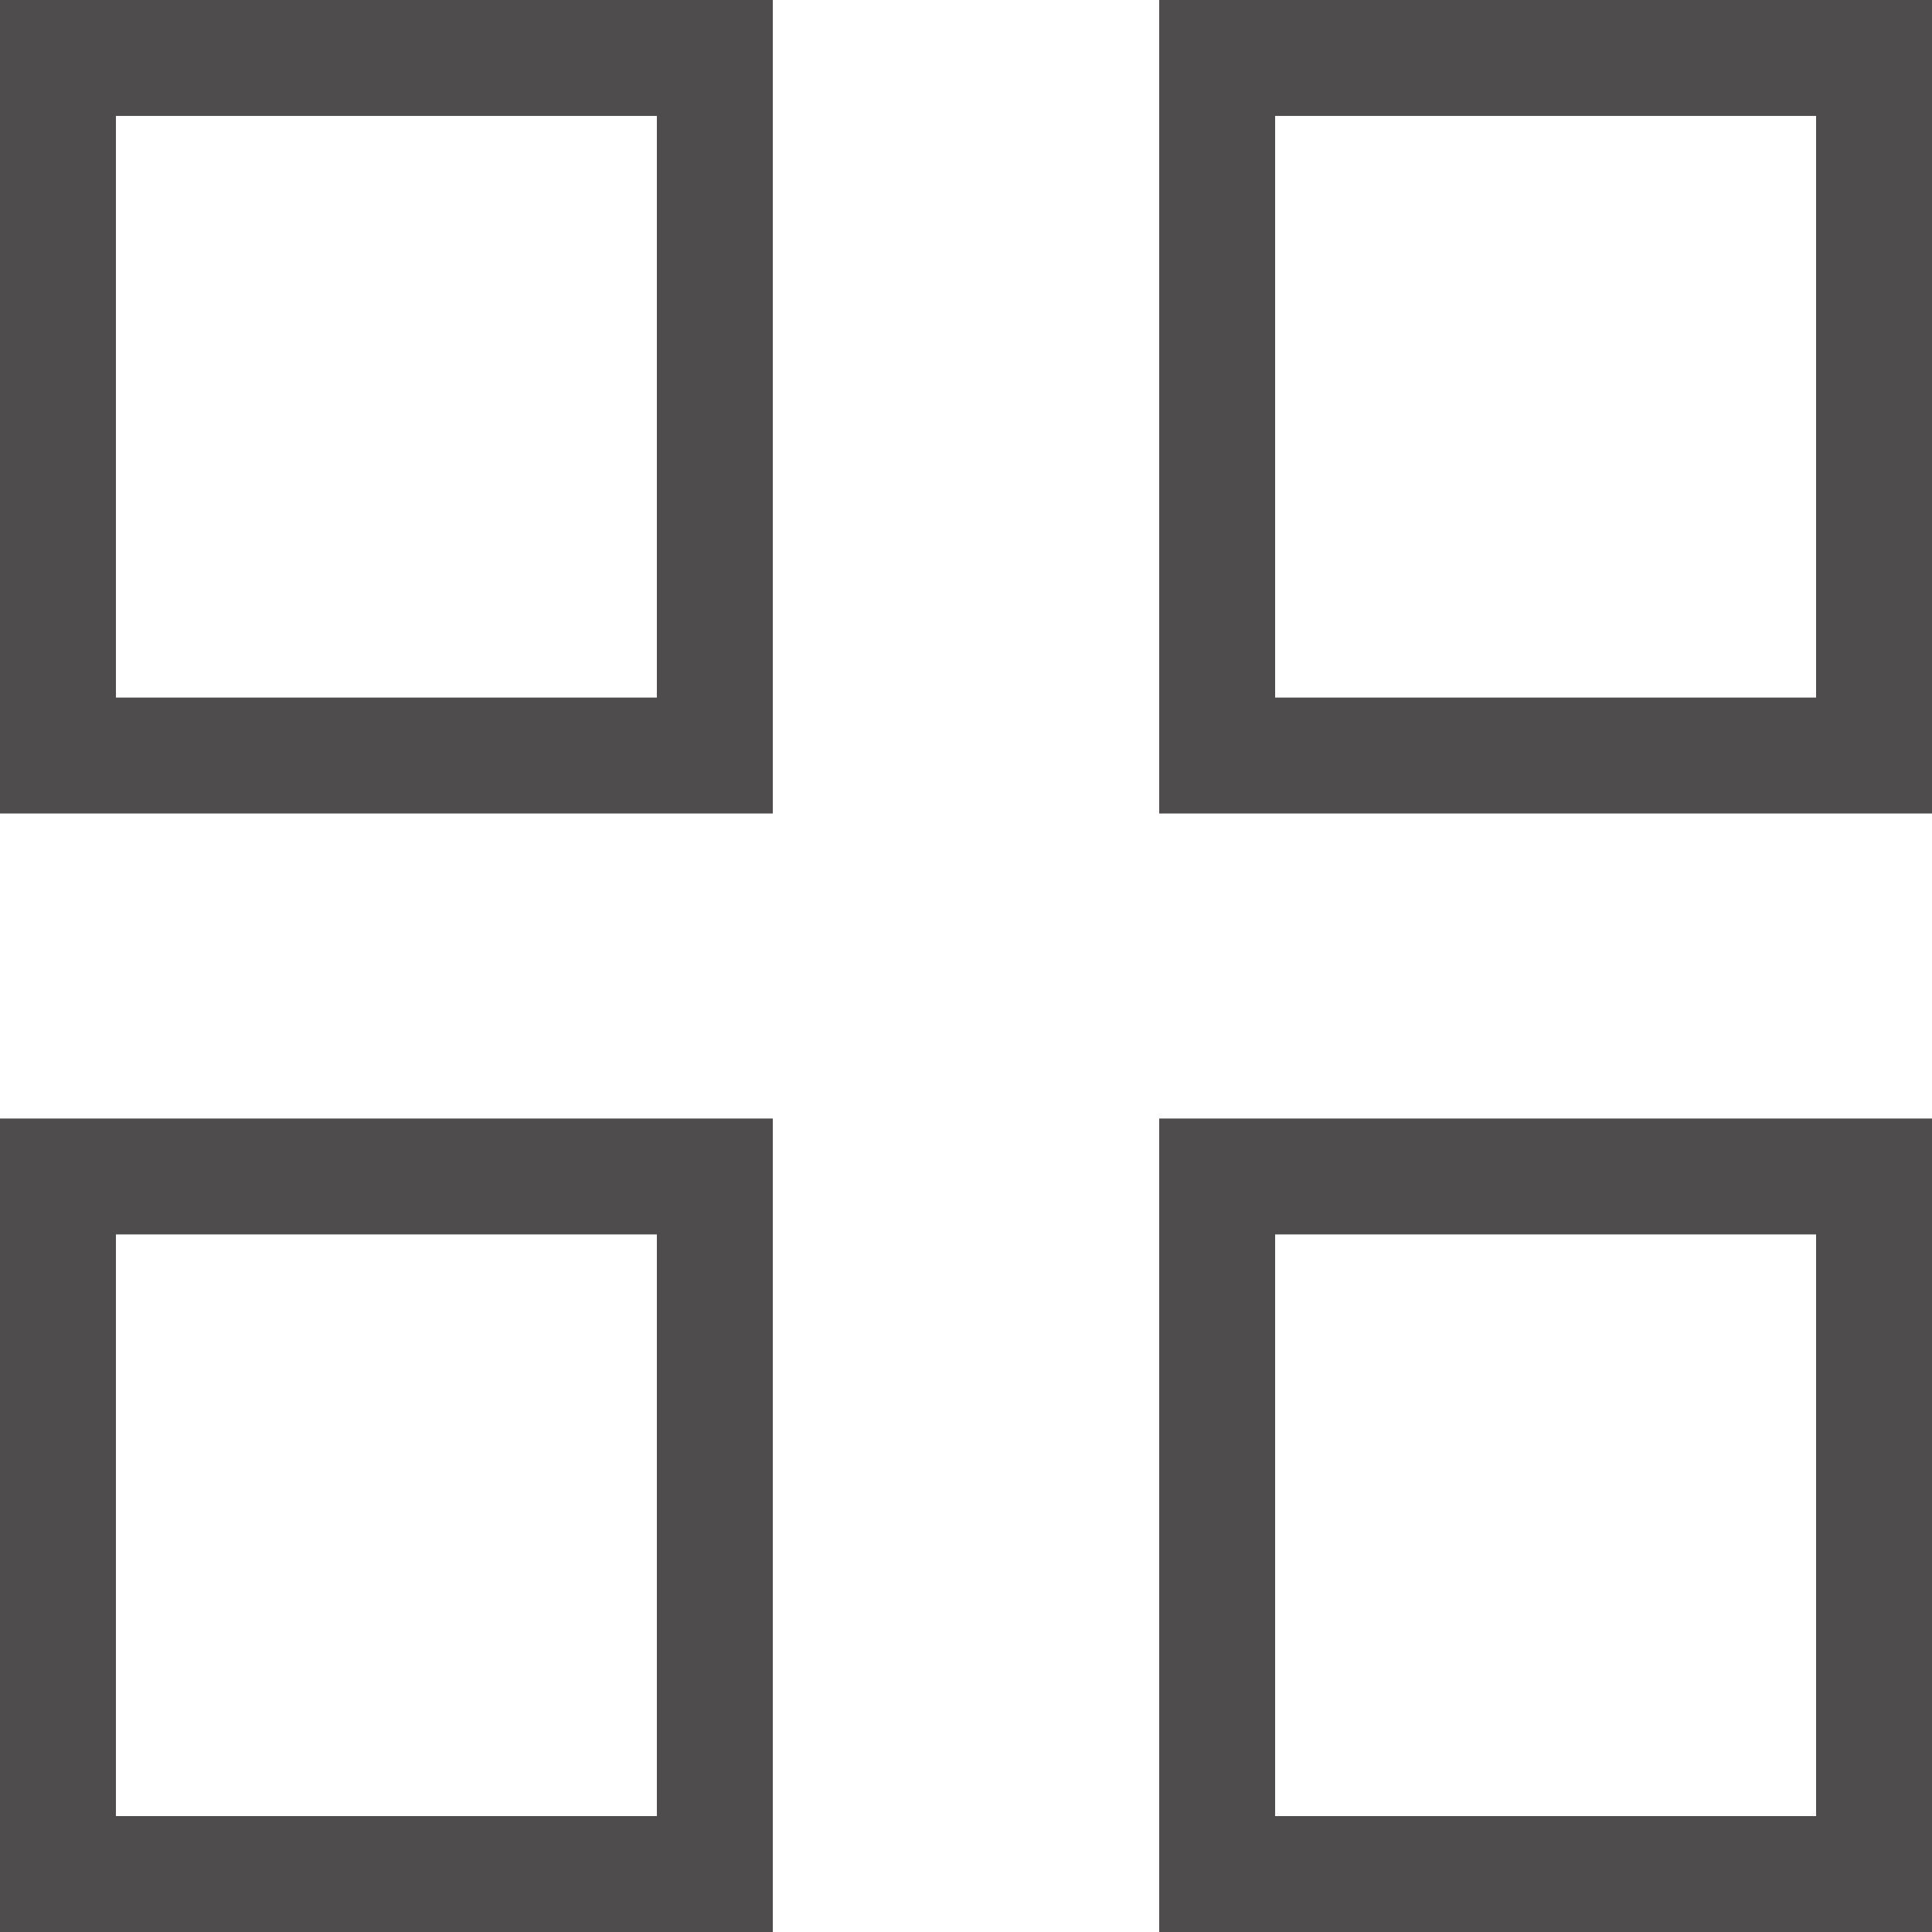
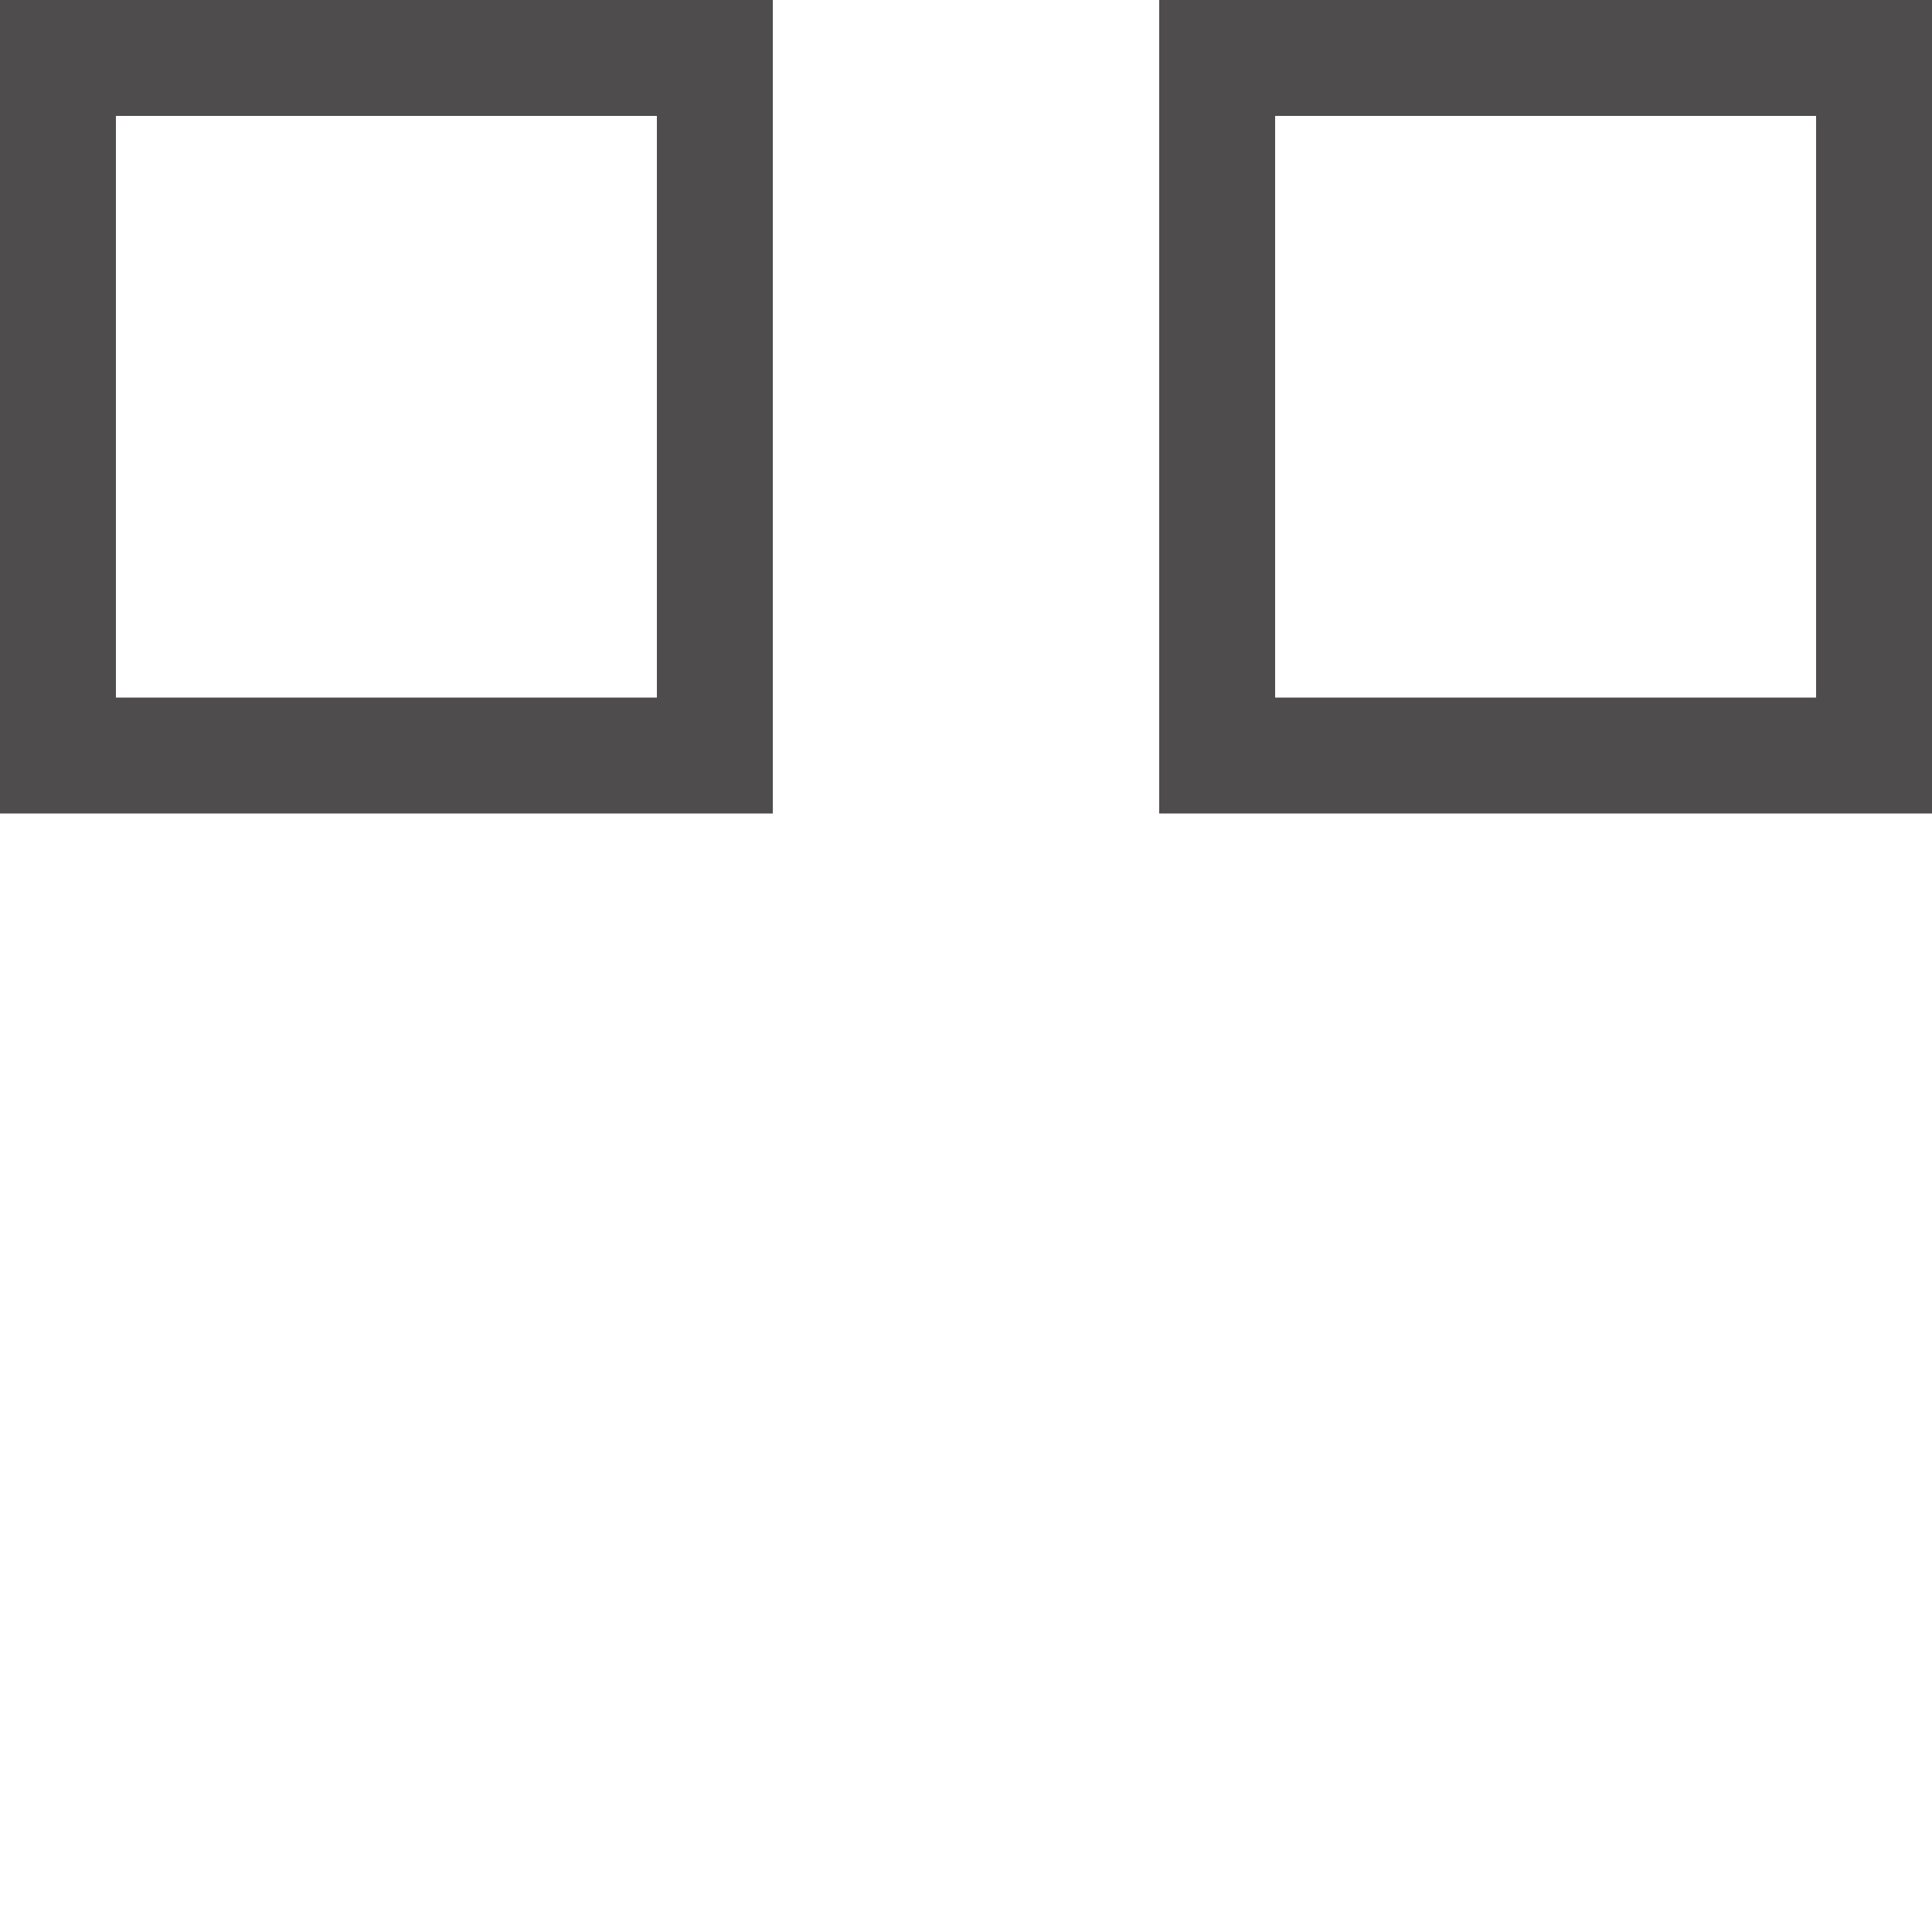
<svg xmlns="http://www.w3.org/2000/svg" width="50" height="50" viewBox="0 0 50 50" fill="none">
  <rect x="1.5" y="1.5" width="17" height="18.053" stroke="#4E4C4D" stroke-width="3" />
  <rect x="31.5" y="1.5" width="17" height="18.053" stroke="#4E4C4D" stroke-width="3" />
-   <rect x="1.5" y="30.447" width="17" height="18.053" stroke="#4E4C4D" stroke-width="3" />
-   <rect x="31.5" y="30.447" width="17" height="18.053" stroke="#4E4C4D" stroke-width="3" />
</svg>